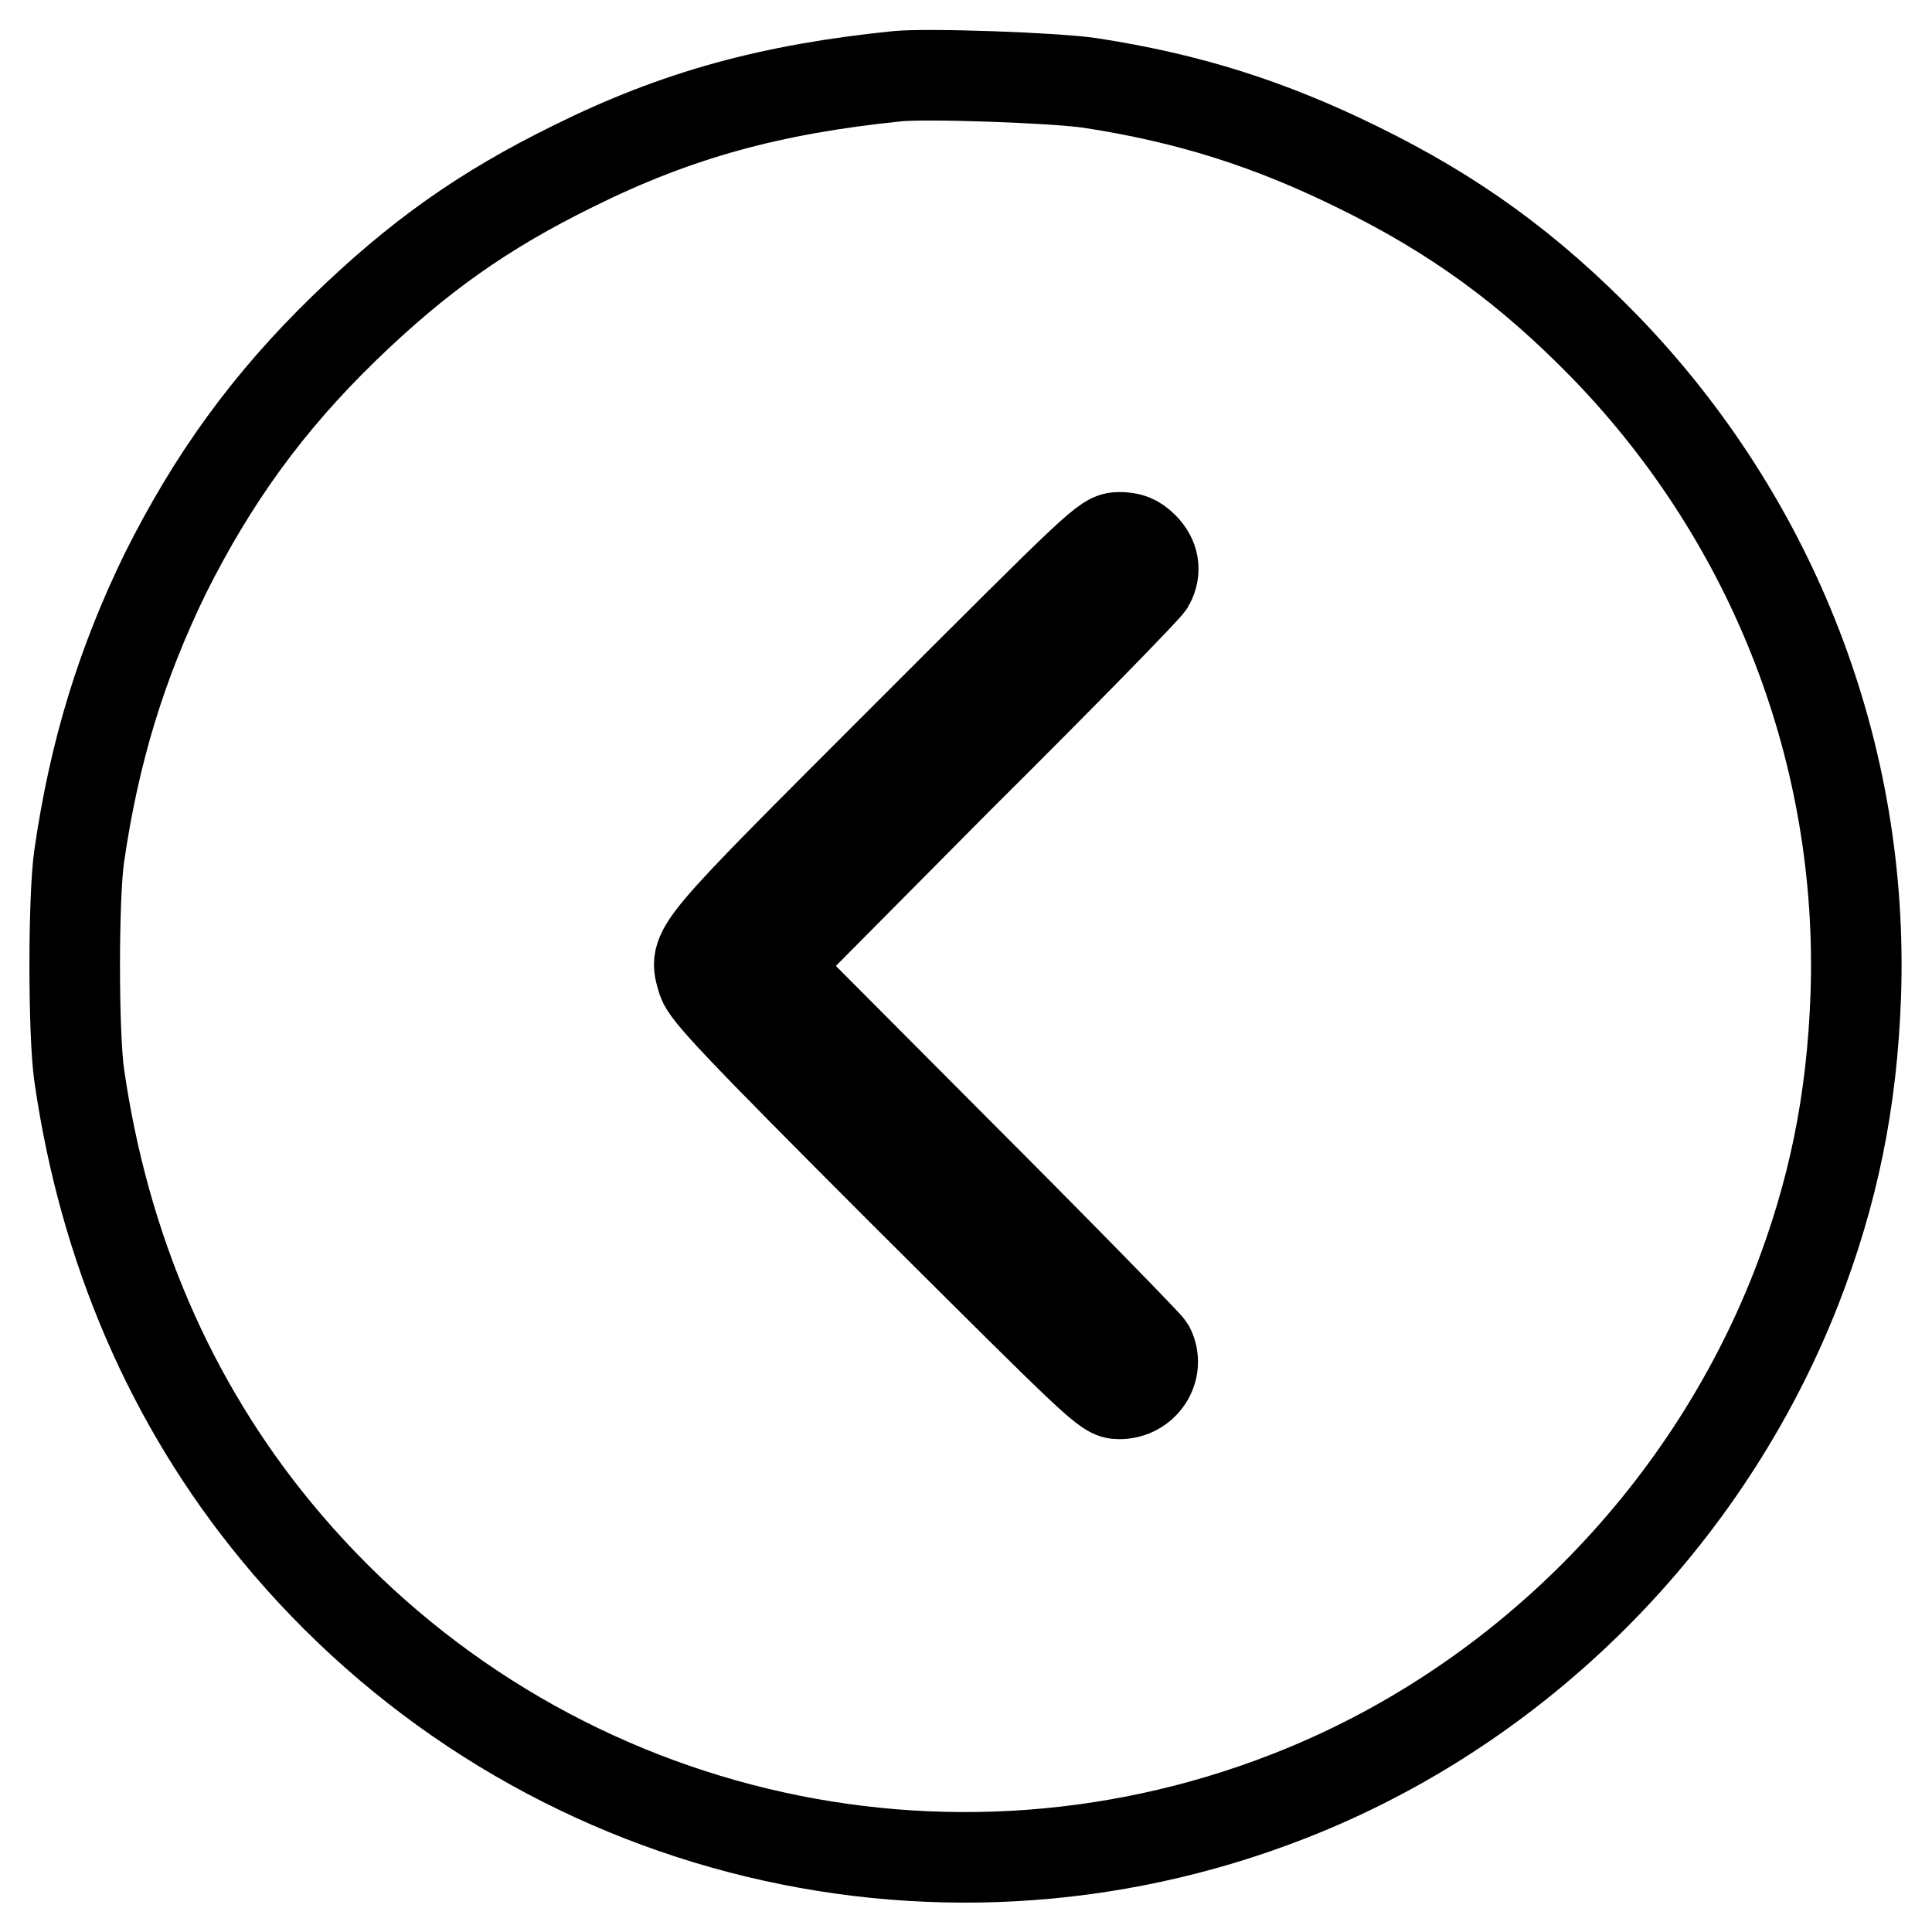
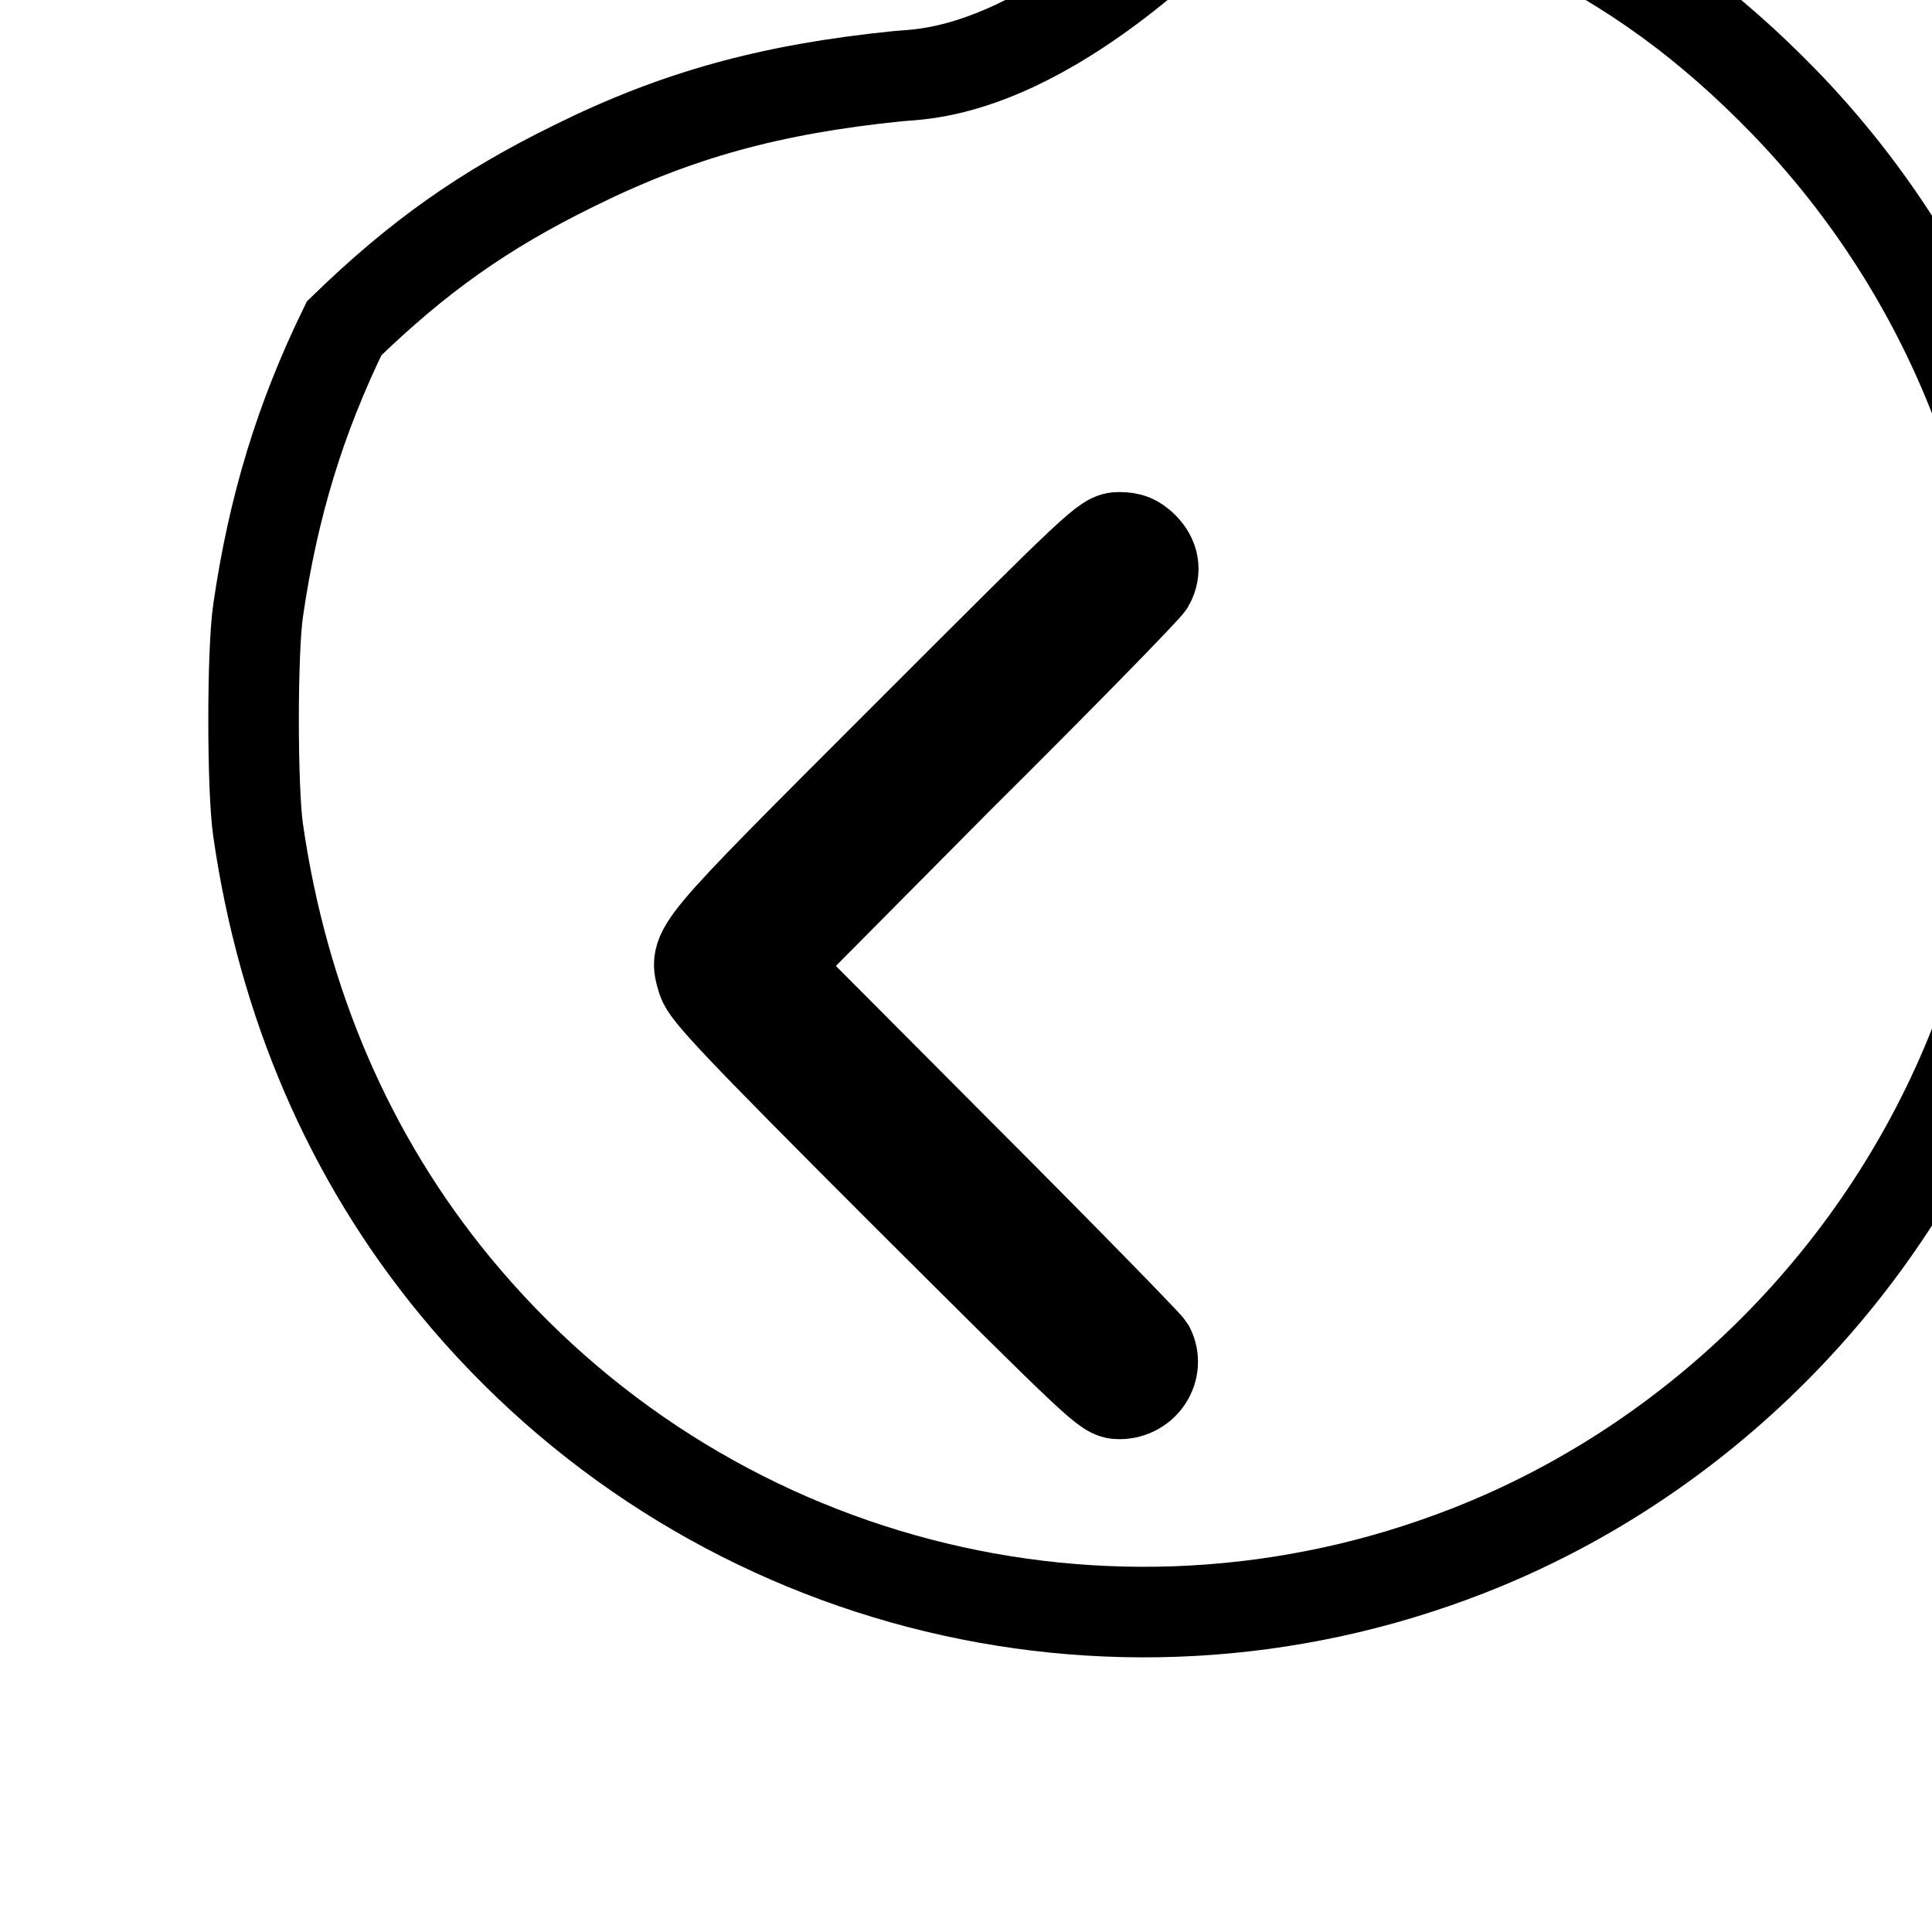
<svg xmlns="http://www.w3.org/2000/svg" version="1.1" x="0px" y="0px" viewBox="0 0 256 256" enable-background="new 0 0 256 256" xml:space="preserve">
  <g>
    <g>
      <g>
-         <path stroke-width="12" fill-opacity="0" stroke="#000000" d="M118.9,10.1C102.2,11.8,89.7,15.2,76,22c-12,5.9-20.6,12-30.4,21.5C35.5,53.3,28.2,63.4,21.9,76c-5.8,11.9-9.4,23.6-11.4,37.4c-0.8,5.4-0.8,23.6,0,29.1c3.3,22.9,12.1,43.4,26.1,60.4c32.6,39.6,86.6,53.7,134.2,35.1c30.5-11.9,55.2-36.7,67.2-67.3c4.9-12.6,7.4-24.7,7.9-38.8c1.1-31.9-10.8-62.7-33.1-85.8c-10.2-10.5-20.1-17.7-33-24c-11.6-5.7-22.3-9.1-35.3-11.1C139.9,10.3,122.9,9.7,118.9,10.1z M151.5,72.5c1.4,1.4,1.7,3.1,0.8,4.8c-0.3,0.6-11.6,12.2-25.3,25.8L102.3,128l24.7,24.8c13.7,13.7,25,25.3,25.3,25.8c1.4,2.8-0.7,6.1-4,6.1c-1.7,0-2.4-0.7-28.2-26.4c-22.9-22.9-26.4-26.7-27-28.4c-1.2-4.2-2.1-3.2,27-32.3c25.7-25.7,26.4-26.4,28.2-26.4C149.7,71.2,150.5,71.5,151.5,72.5z" />
+         <path stroke-width="12" fill-opacity="0" stroke="#000000" d="M118.9,10.1C102.2,11.8,89.7,15.2,76,22c-12,5.9-20.6,12-30.4,21.5c-5.8,11.9-9.4,23.6-11.4,37.4c-0.8,5.4-0.8,23.6,0,29.1c3.3,22.9,12.1,43.4,26.1,60.4c32.6,39.6,86.6,53.7,134.2,35.1c30.5-11.9,55.2-36.7,67.2-67.3c4.9-12.6,7.4-24.7,7.9-38.8c1.1-31.9-10.8-62.7-33.1-85.8c-10.2-10.5-20.1-17.7-33-24c-11.6-5.7-22.3-9.1-35.3-11.1C139.9,10.3,122.9,9.7,118.9,10.1z M151.5,72.5c1.4,1.4,1.7,3.1,0.8,4.8c-0.3,0.6-11.6,12.2-25.3,25.8L102.3,128l24.7,24.8c13.7,13.7,25,25.3,25.3,25.8c1.4,2.8-0.7,6.1-4,6.1c-1.7,0-2.4-0.7-28.2-26.4c-22.9-22.9-26.4-26.7-27-28.4c-1.2-4.2-2.1-3.2,27-32.3c25.7-25.7,26.4-26.4,28.2-26.4C149.7,71.2,150.5,71.5,151.5,72.5z" />
      </g>
    </g>
  </g>
</svg>